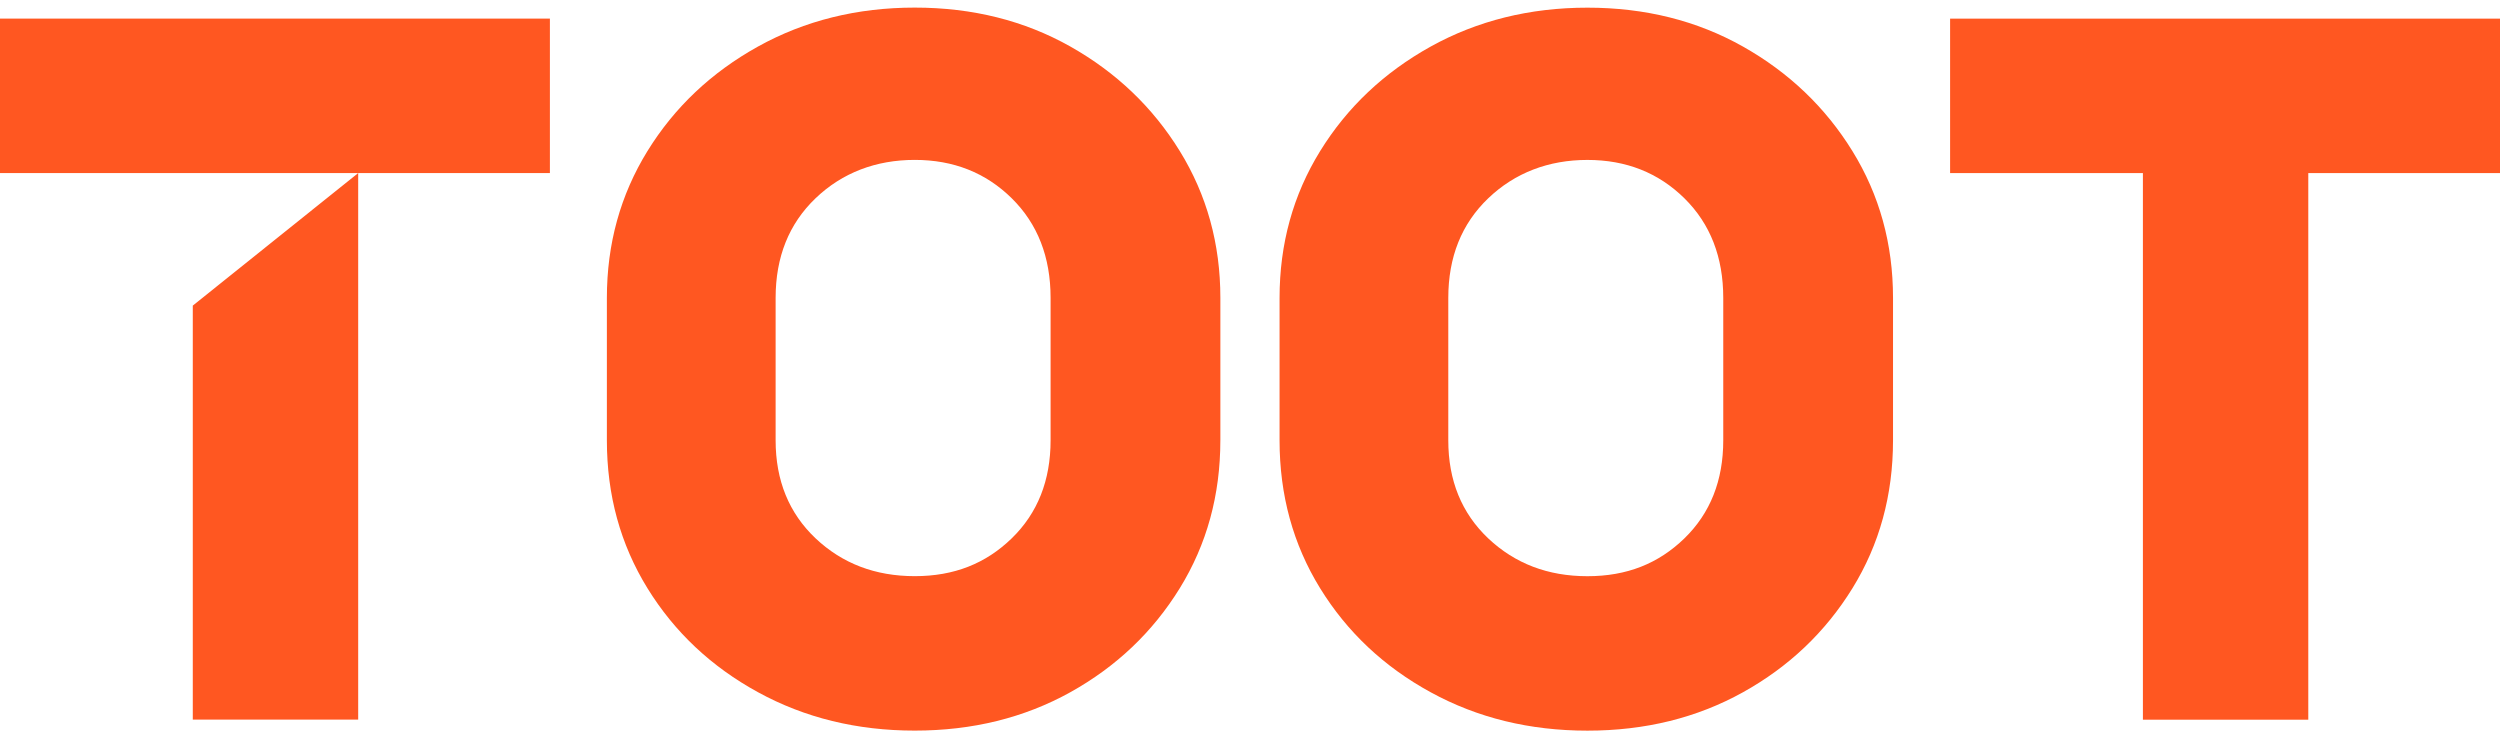
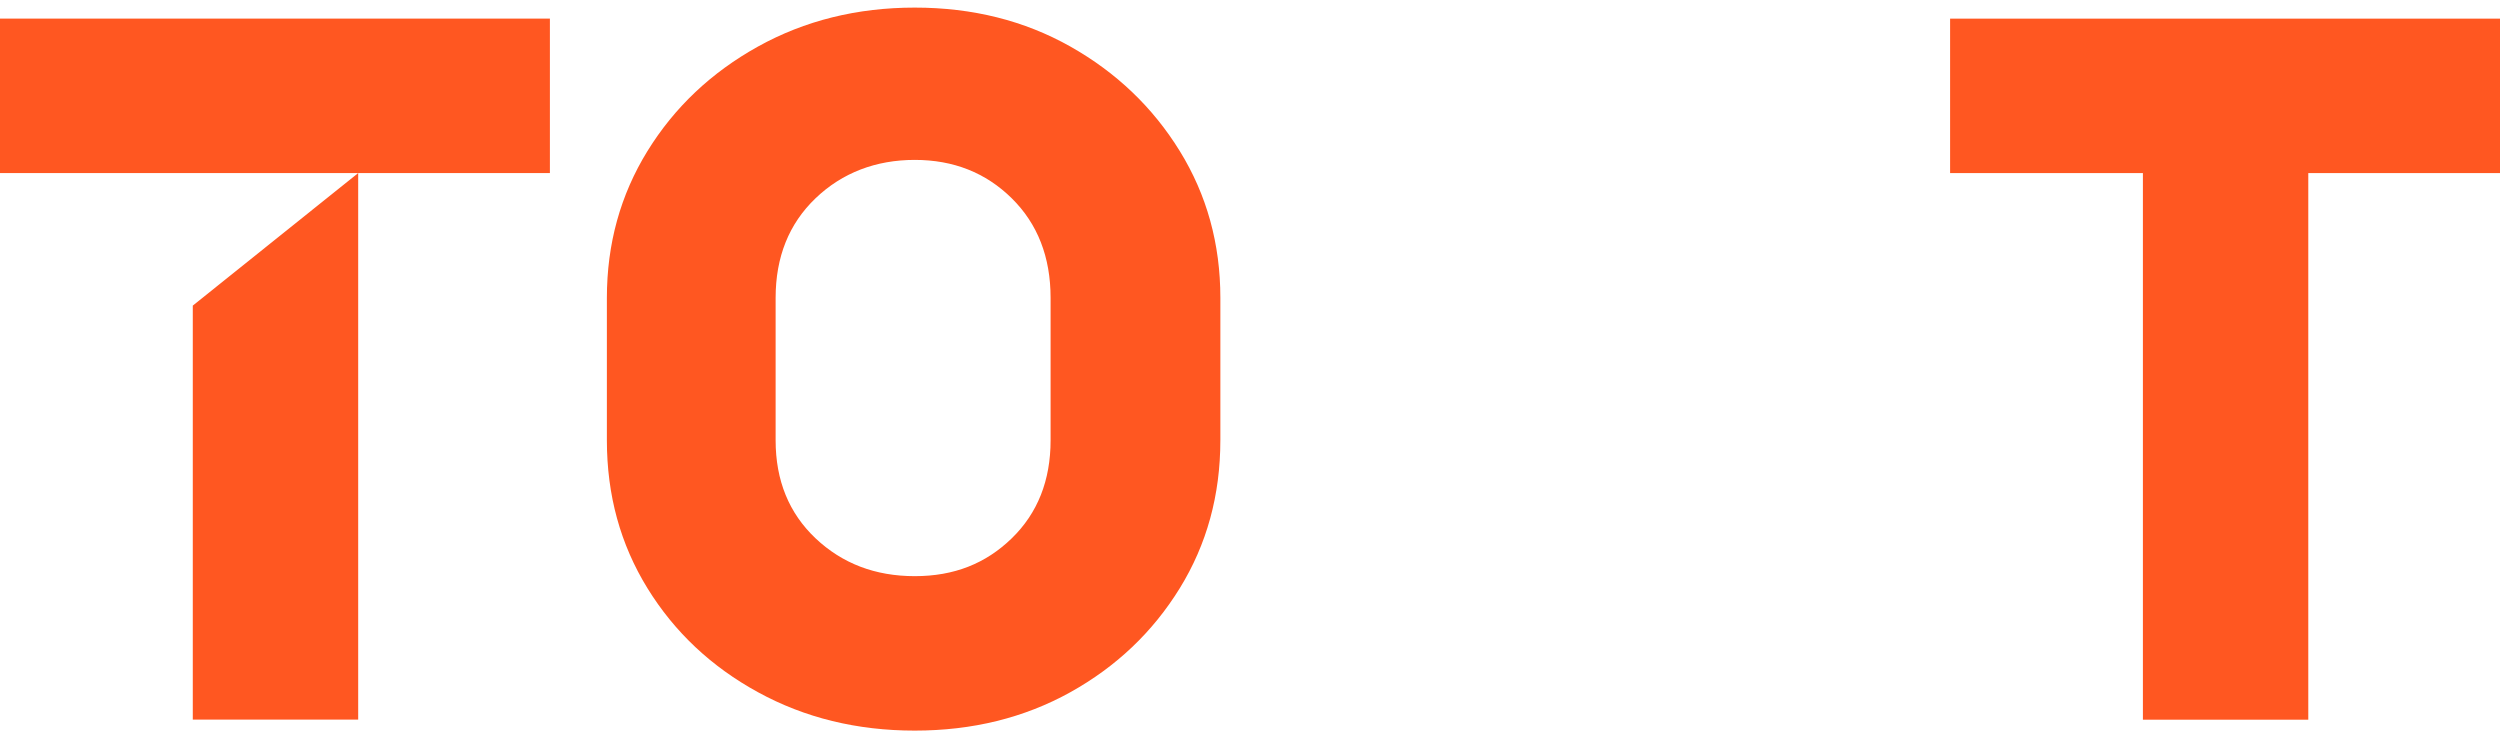
<svg xmlns="http://www.w3.org/2000/svg" width="149" height="44" fill="none" viewBox="0 0 149 44">
  <g id="Frame 1" fill="#FF5721">
    <path id="Vector" d="M0 10.314V1.109h32.774v9.205H0Zm11.49 7.9 9.858-7.9V42.89H11.49V18.214Z" />
    <path id="Vector_2" d="M72.733 26.243c0 3.265-.806 6.2-2.417 8.813-1.61 2.61-3.786 4.68-6.528 6.203-2.741 1.522-5.832 2.285-9.27 2.285-3.436 0-6.551-.76-9.336-2.285-2.787-1.523-4.984-3.59-6.595-6.203-1.611-2.613-2.417-5.55-2.417-8.813v-8.488c0-3.22.806-6.136 2.417-8.749 1.611-2.61 3.808-4.688 6.595-6.235C47.967 1.227 51.08.453 54.52.453c3.44 0 6.528.774 9.27 2.318 2.741 1.547 4.916 3.622 6.527 6.235 1.611 2.613 2.417 5.529 2.417 8.749v8.488Zm-10.118 0v-8.488c0-2.436-.773-4.418-2.318-5.94-1.546-1.523-3.471-2.285-5.778-2.285-2.307 0-4.32.762-5.91 2.285-1.59 1.522-2.382 3.504-2.382 5.94v8.488c0 2.392.795 4.342 2.382 5.843 1.59 1.5 3.557 2.253 5.91 2.253 2.352 0 4.232-.752 5.779-2.253 1.544-1.501 2.317-3.448 2.317-5.843Z" />
-     <path id="Vector_3" d="M112.824 26.245c0 3.266-.806 6.2-2.417 8.813-1.611 2.61-3.786 4.68-6.528 6.203-2.741 1.523-5.832 2.286-9.27 2.286-3.436 0-6.551-.76-9.336-2.286-2.787-1.522-4.984-3.59-6.595-6.203-1.61-2.612-2.416-5.55-2.416-8.813v-8.488c0-3.22.805-6.136 2.416-8.748 1.611-2.61 3.808-4.689 6.595-6.236C88.058 1.23 91.17.457 94.61.457c3.44 0 6.528.773 9.269 2.317 2.742 1.547 4.917 3.623 6.528 6.236 1.611 2.612 2.417 5.529 2.417 8.748v8.488Zm-10.118 0v-8.488c0-2.435-.773-4.417-2.317-5.94-1.547-1.522-3.472-2.285-5.78-2.285-2.306 0-4.32.763-5.91 2.286-1.59 1.522-2.381 3.504-2.381 5.94v8.487c0 2.393.795 4.342 2.382 5.844 1.59 1.5 3.558 2.253 5.91 2.253 2.352 0 4.232-.752 5.779-2.253 1.544-1.502 2.317-3.448 2.317-5.844Z" />
    <path id="Vector_4" d="M116.226 1.111v9.205h11.491v32.578h9.857V10.316H149V1.111h-32.774Z" />
  </g>
</svg>